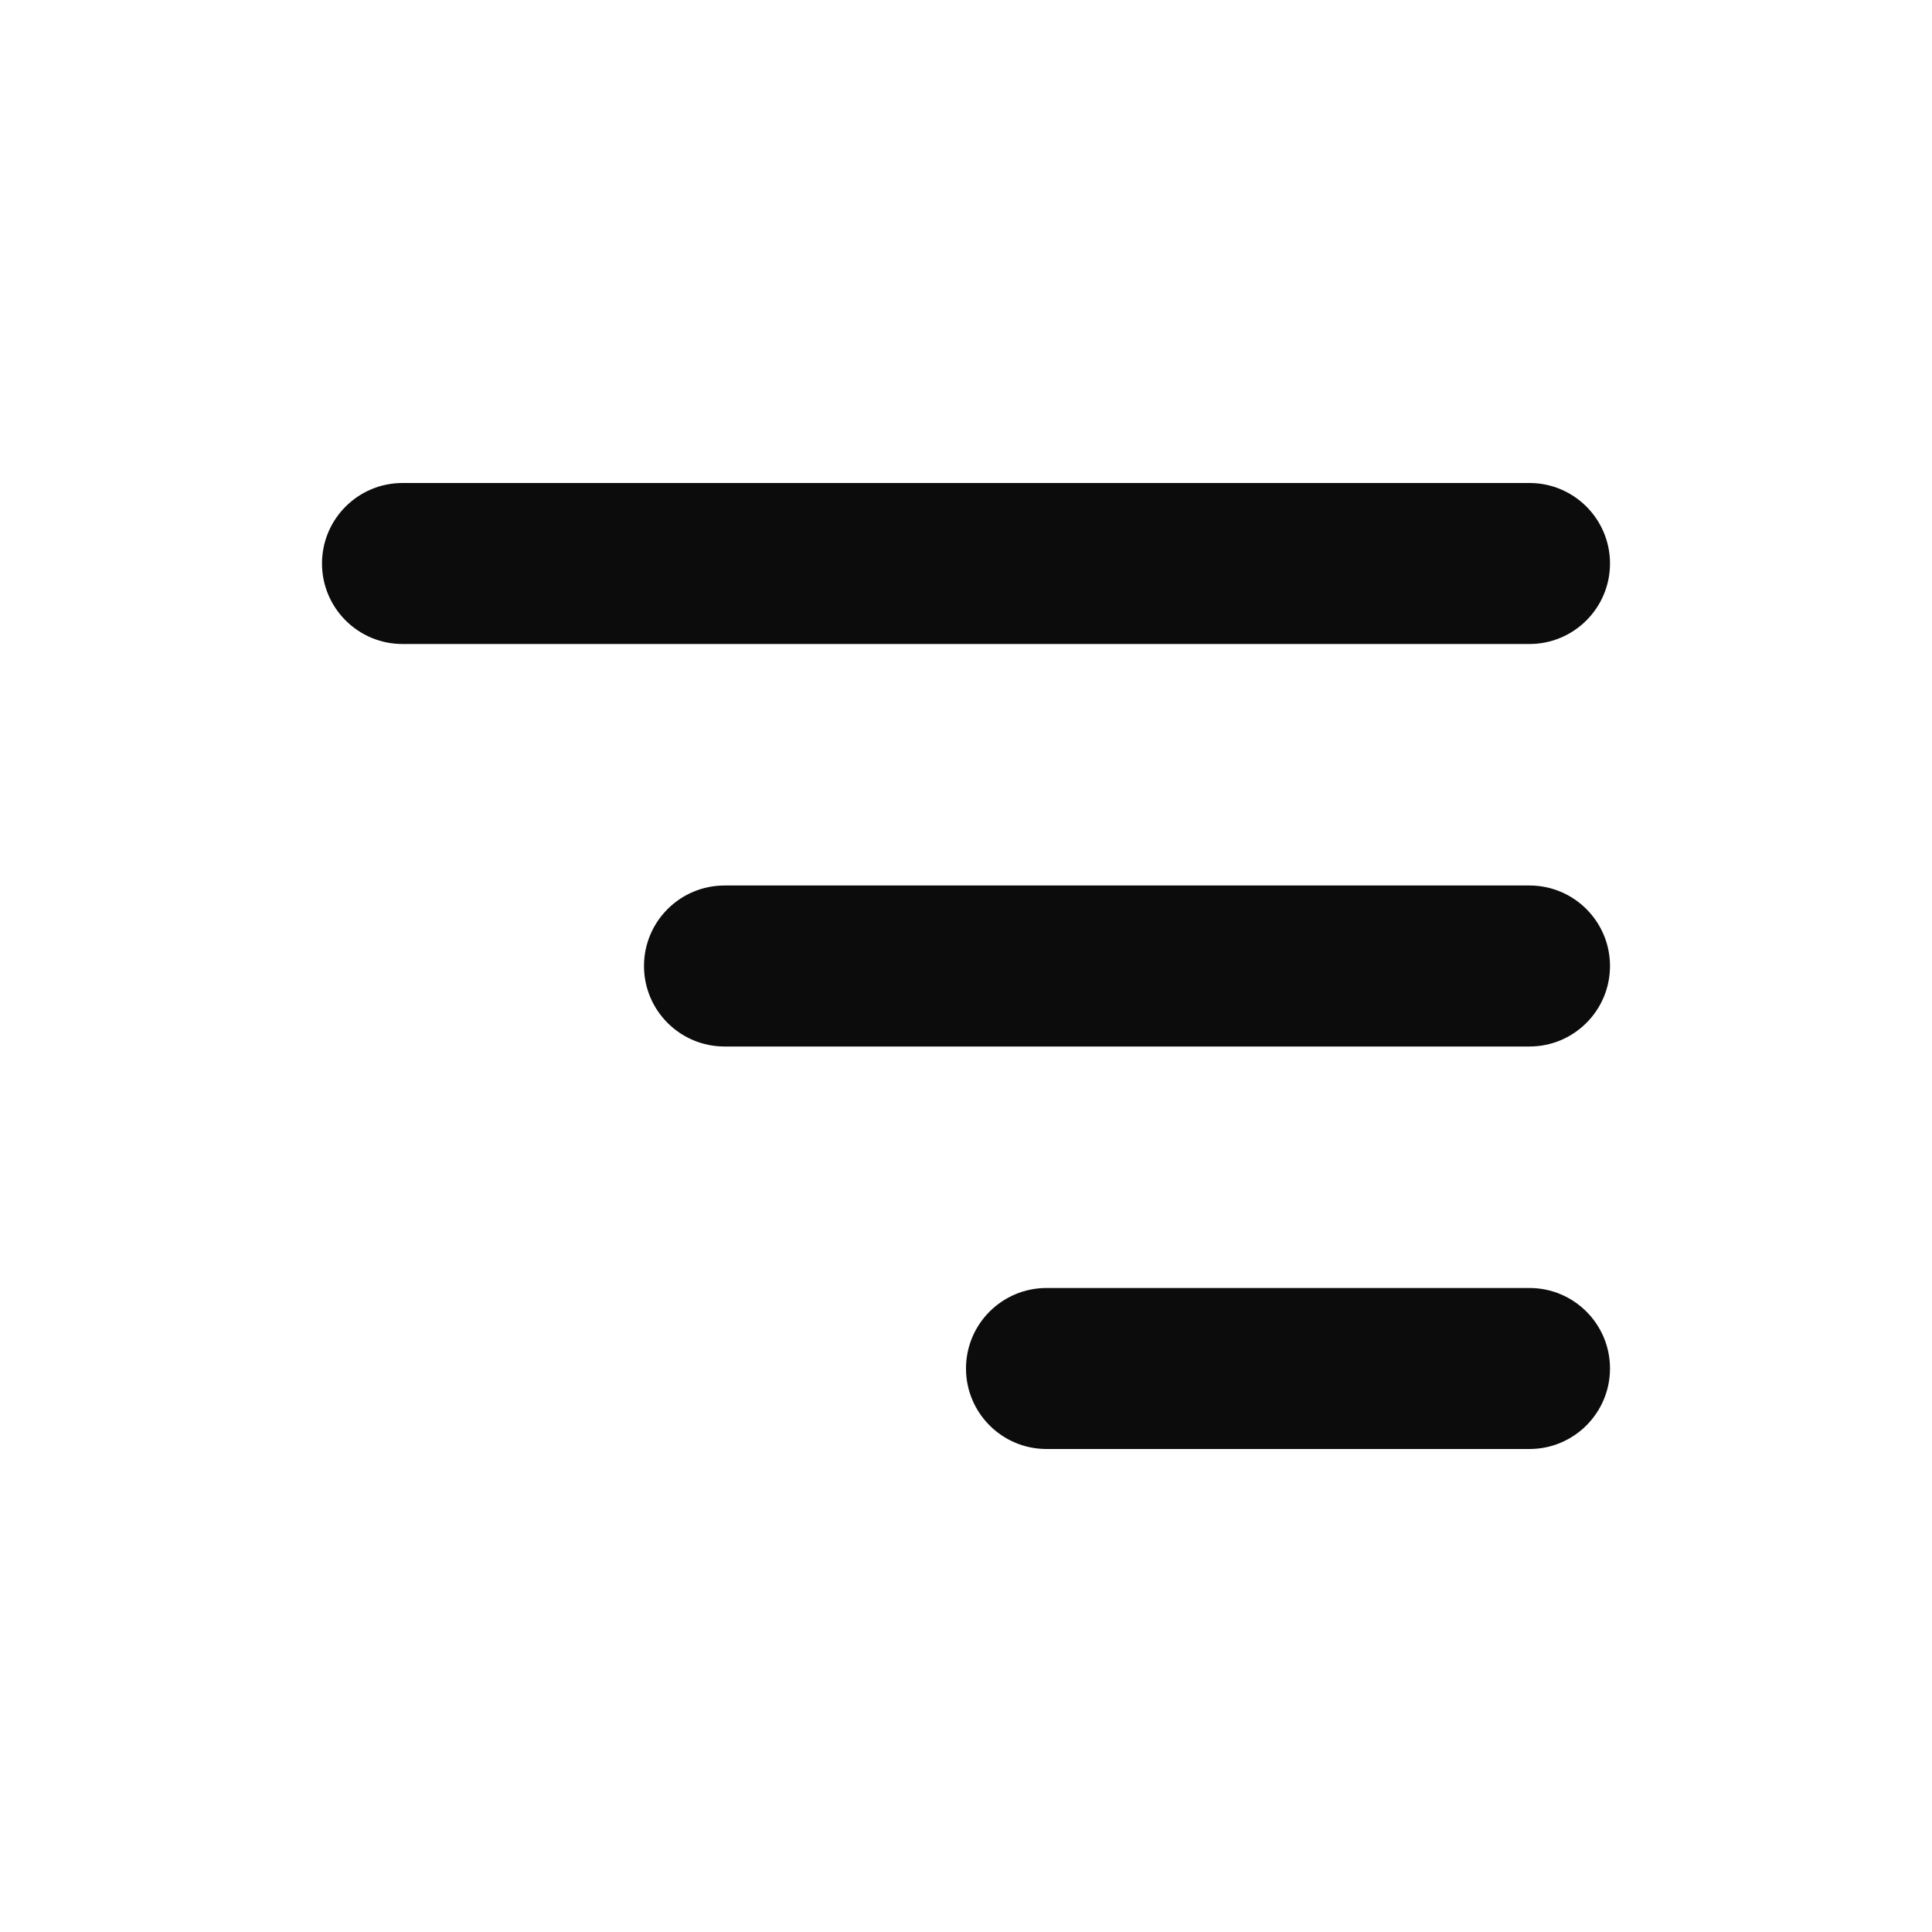
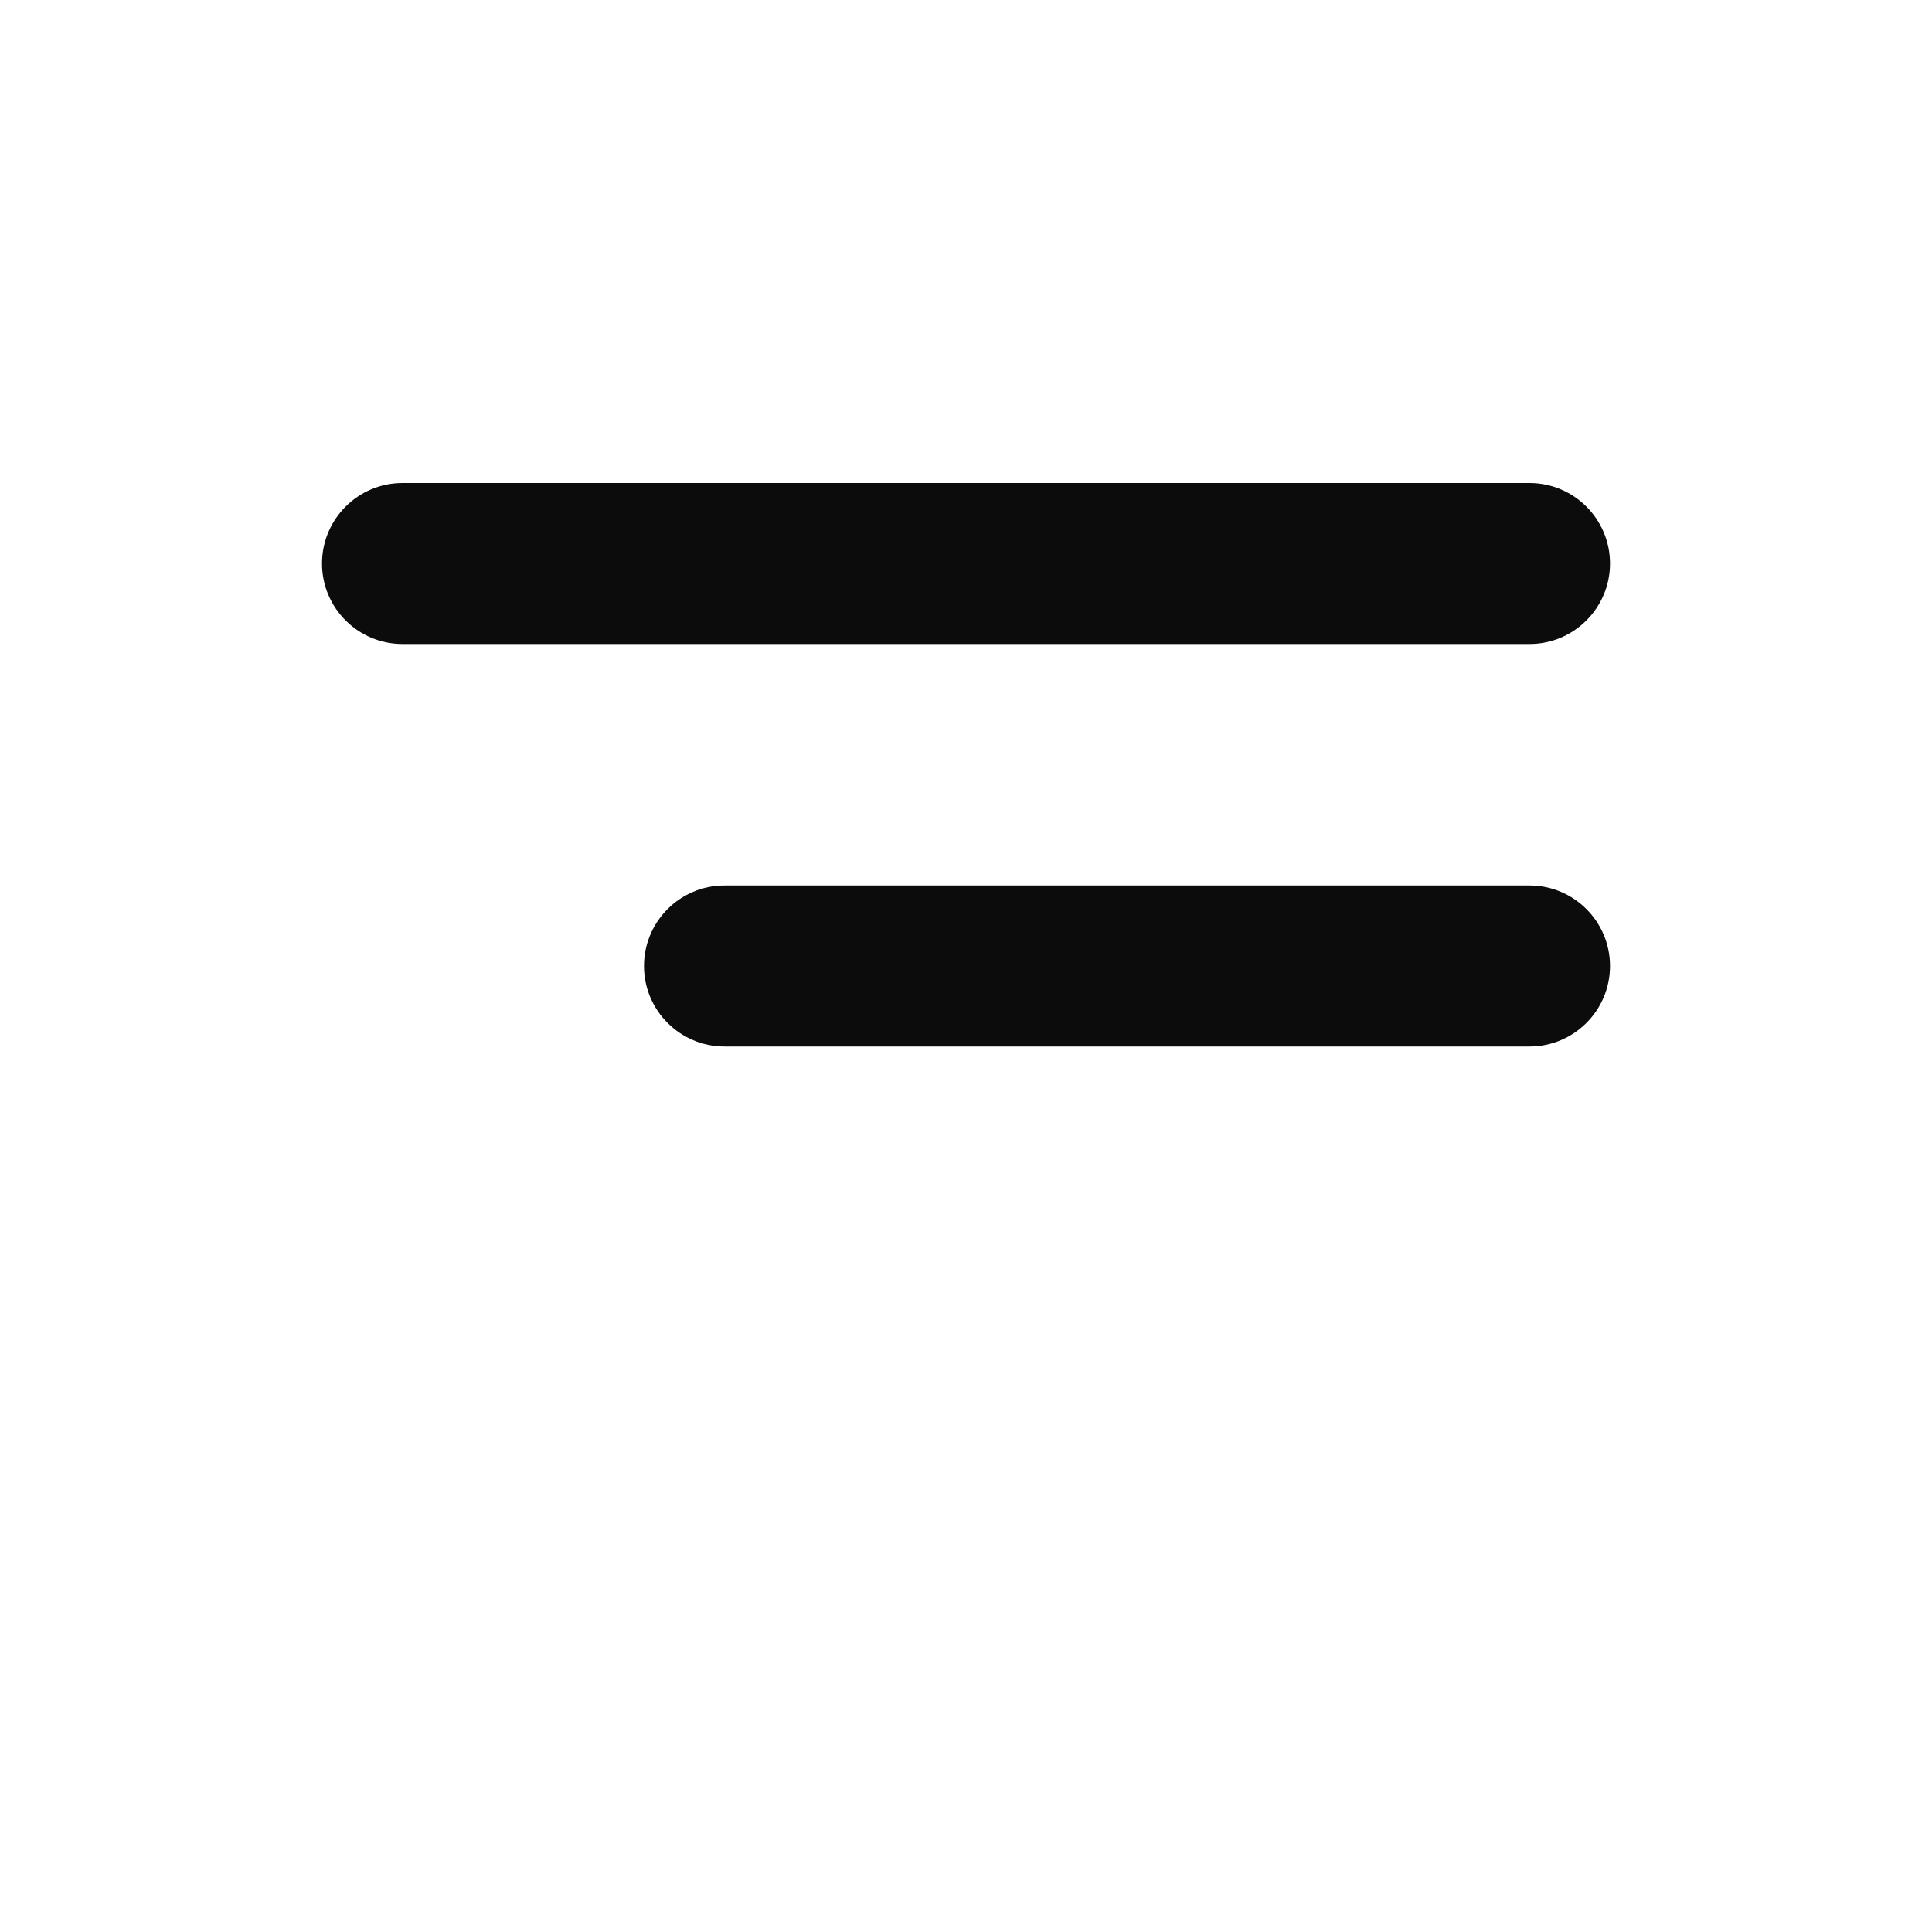
<svg xmlns="http://www.w3.org/2000/svg" width="30" height="30" viewBox="0 0 30 30" fill="none">
  <path fill-rule="evenodd" clip-rule="evenodd" d="M25 8.75C25 8.06 24.44 7.5 23.75 7.5H6.25C5.56 7.5 5 8.06 5 8.75C5 9.44 5.56 10 6.25 10H23.75C24.44 10 25 9.44 25 8.75Z" fill="#0C0C0C" />
  <path fill-rule="evenodd" clip-rule="evenodd" d="M25 15C25 14.31 24.44 13.75 23.75 13.75H11.25C10.56 13.75 10 14.31 10 15C10 15.69 10.56 16.25 11.25 16.25H23.75C24.44 16.25 25 15.69 25 15Z" fill="#0C0C0C" />
-   <path fill-rule="evenodd" clip-rule="evenodd" d="M25 21.25C25 20.56 24.44 20 23.75 20H16.25C15.56 20 15 20.56 15 21.25C15 21.94 15.56 22.5 16.25 22.5H23.75C24.44 22.5 25 21.94 25 21.25Z" fill="#0C0C0C" />
</svg>